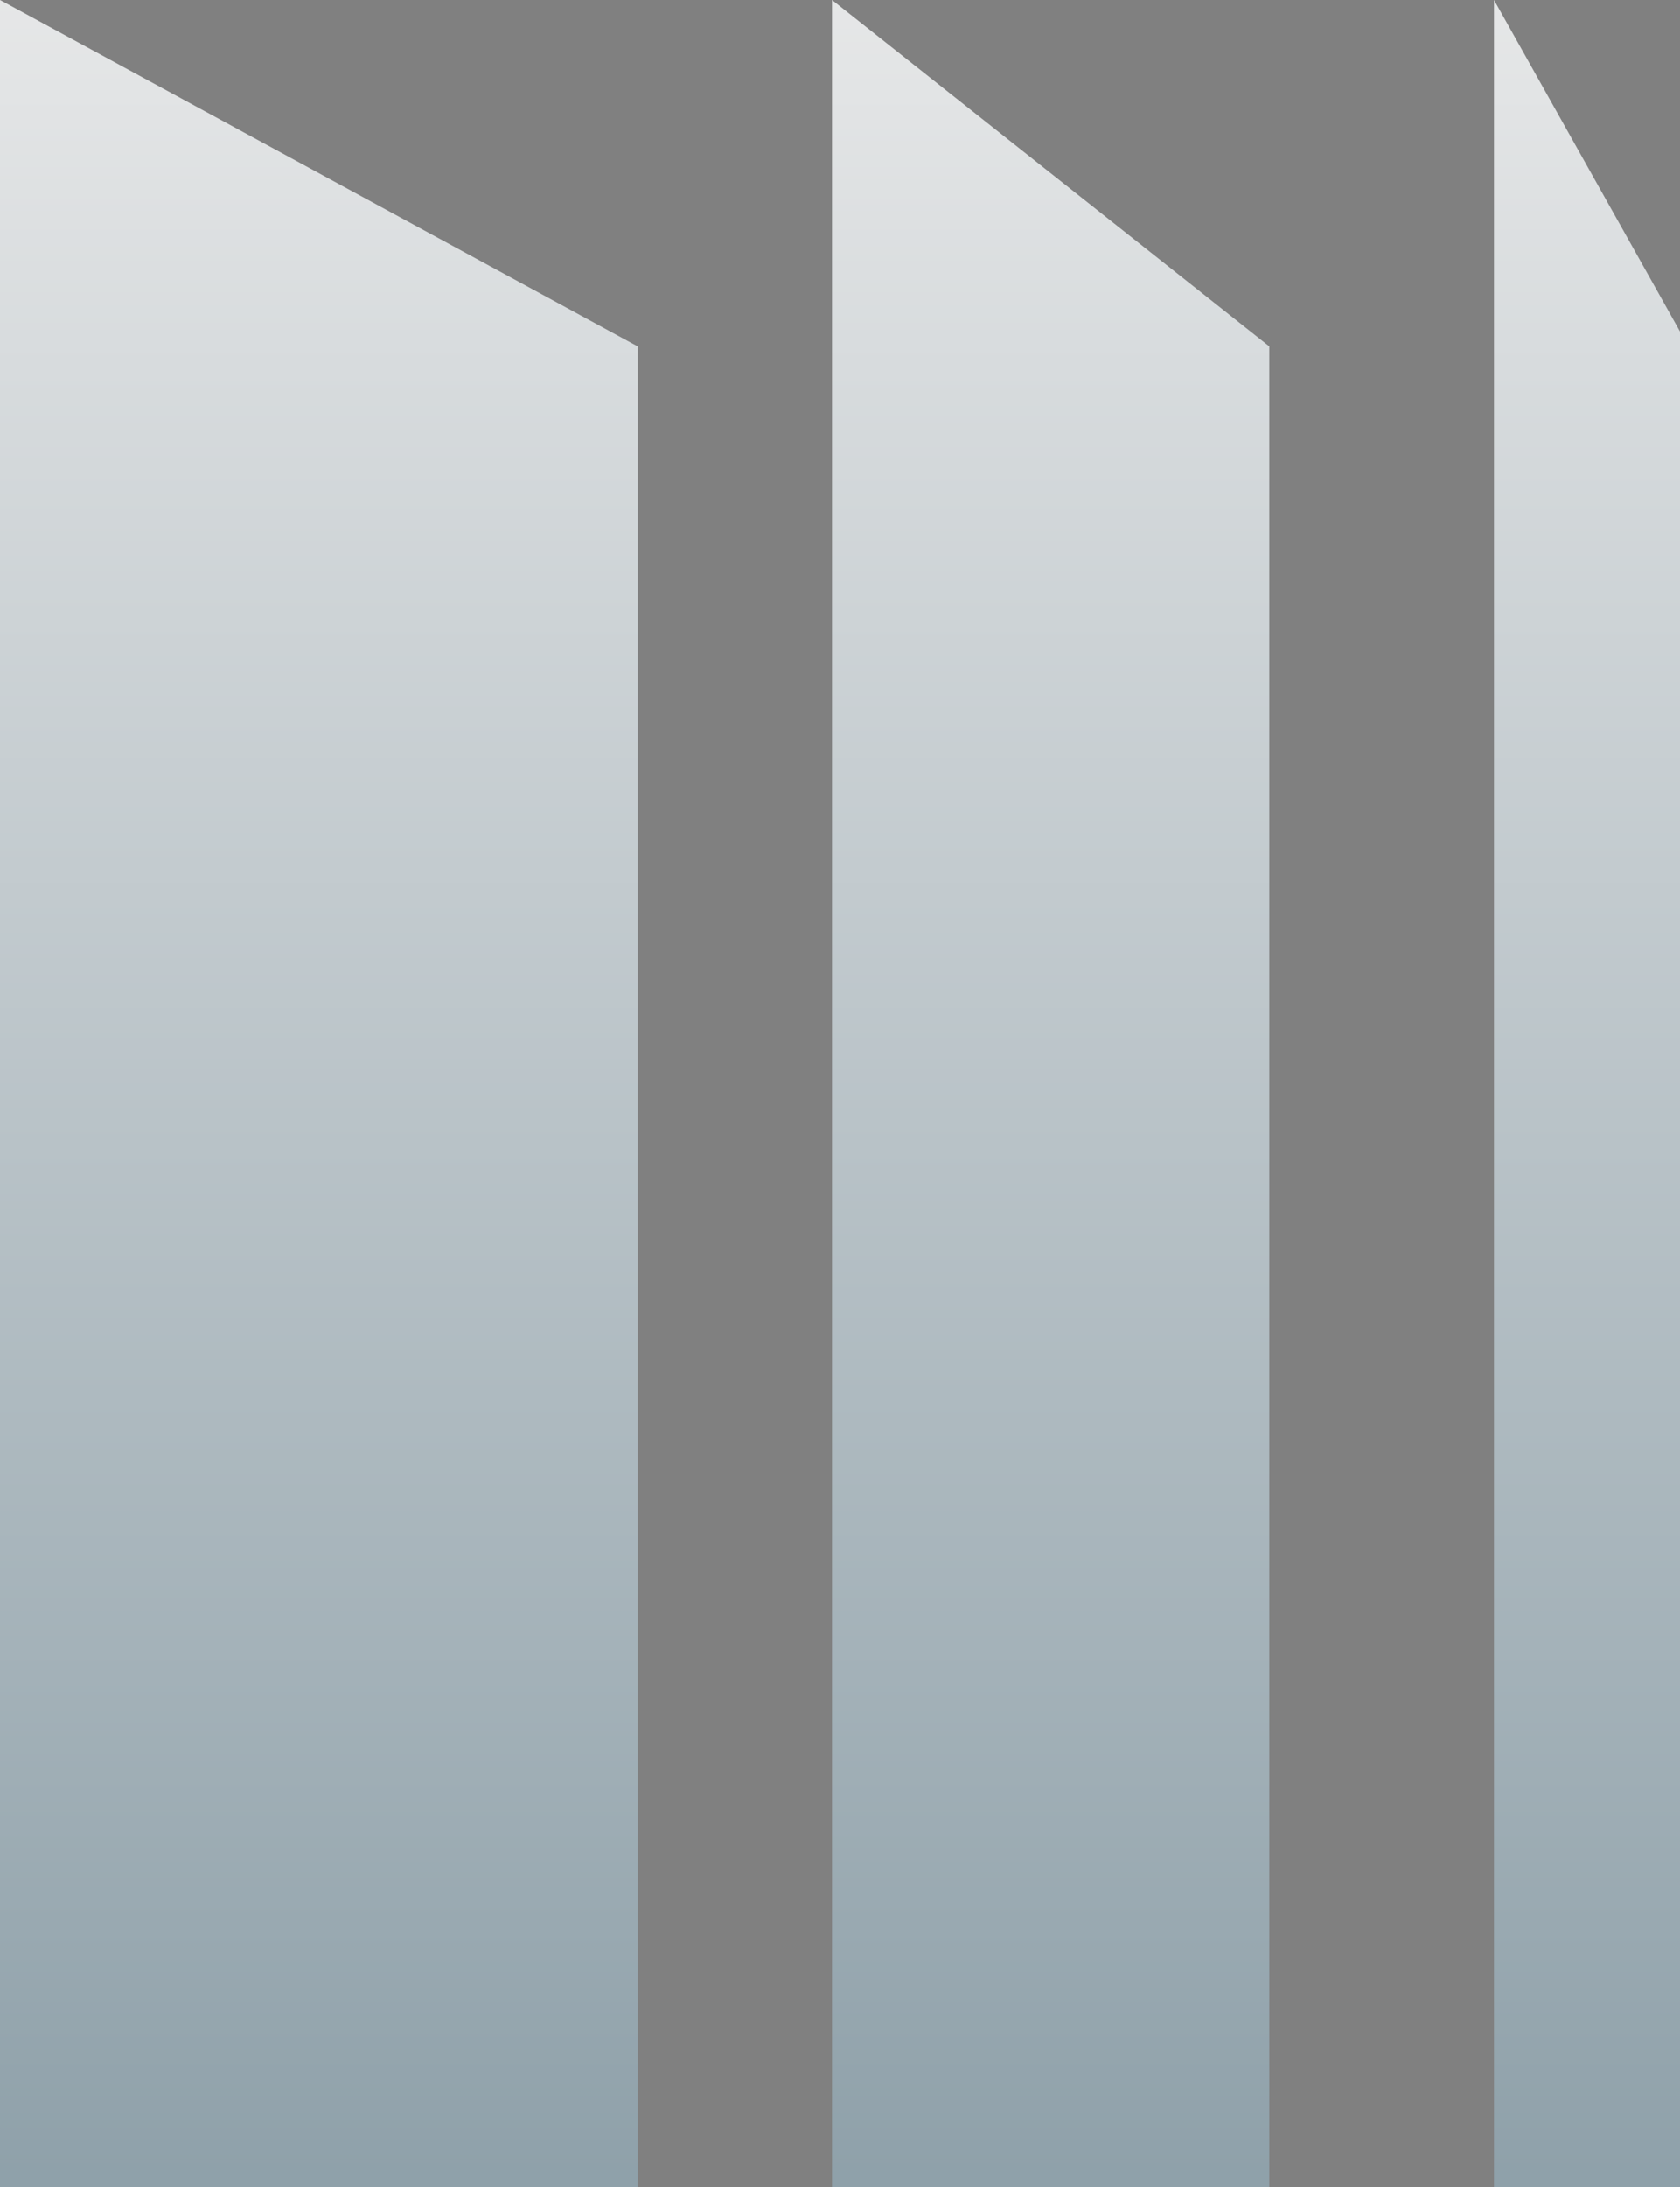
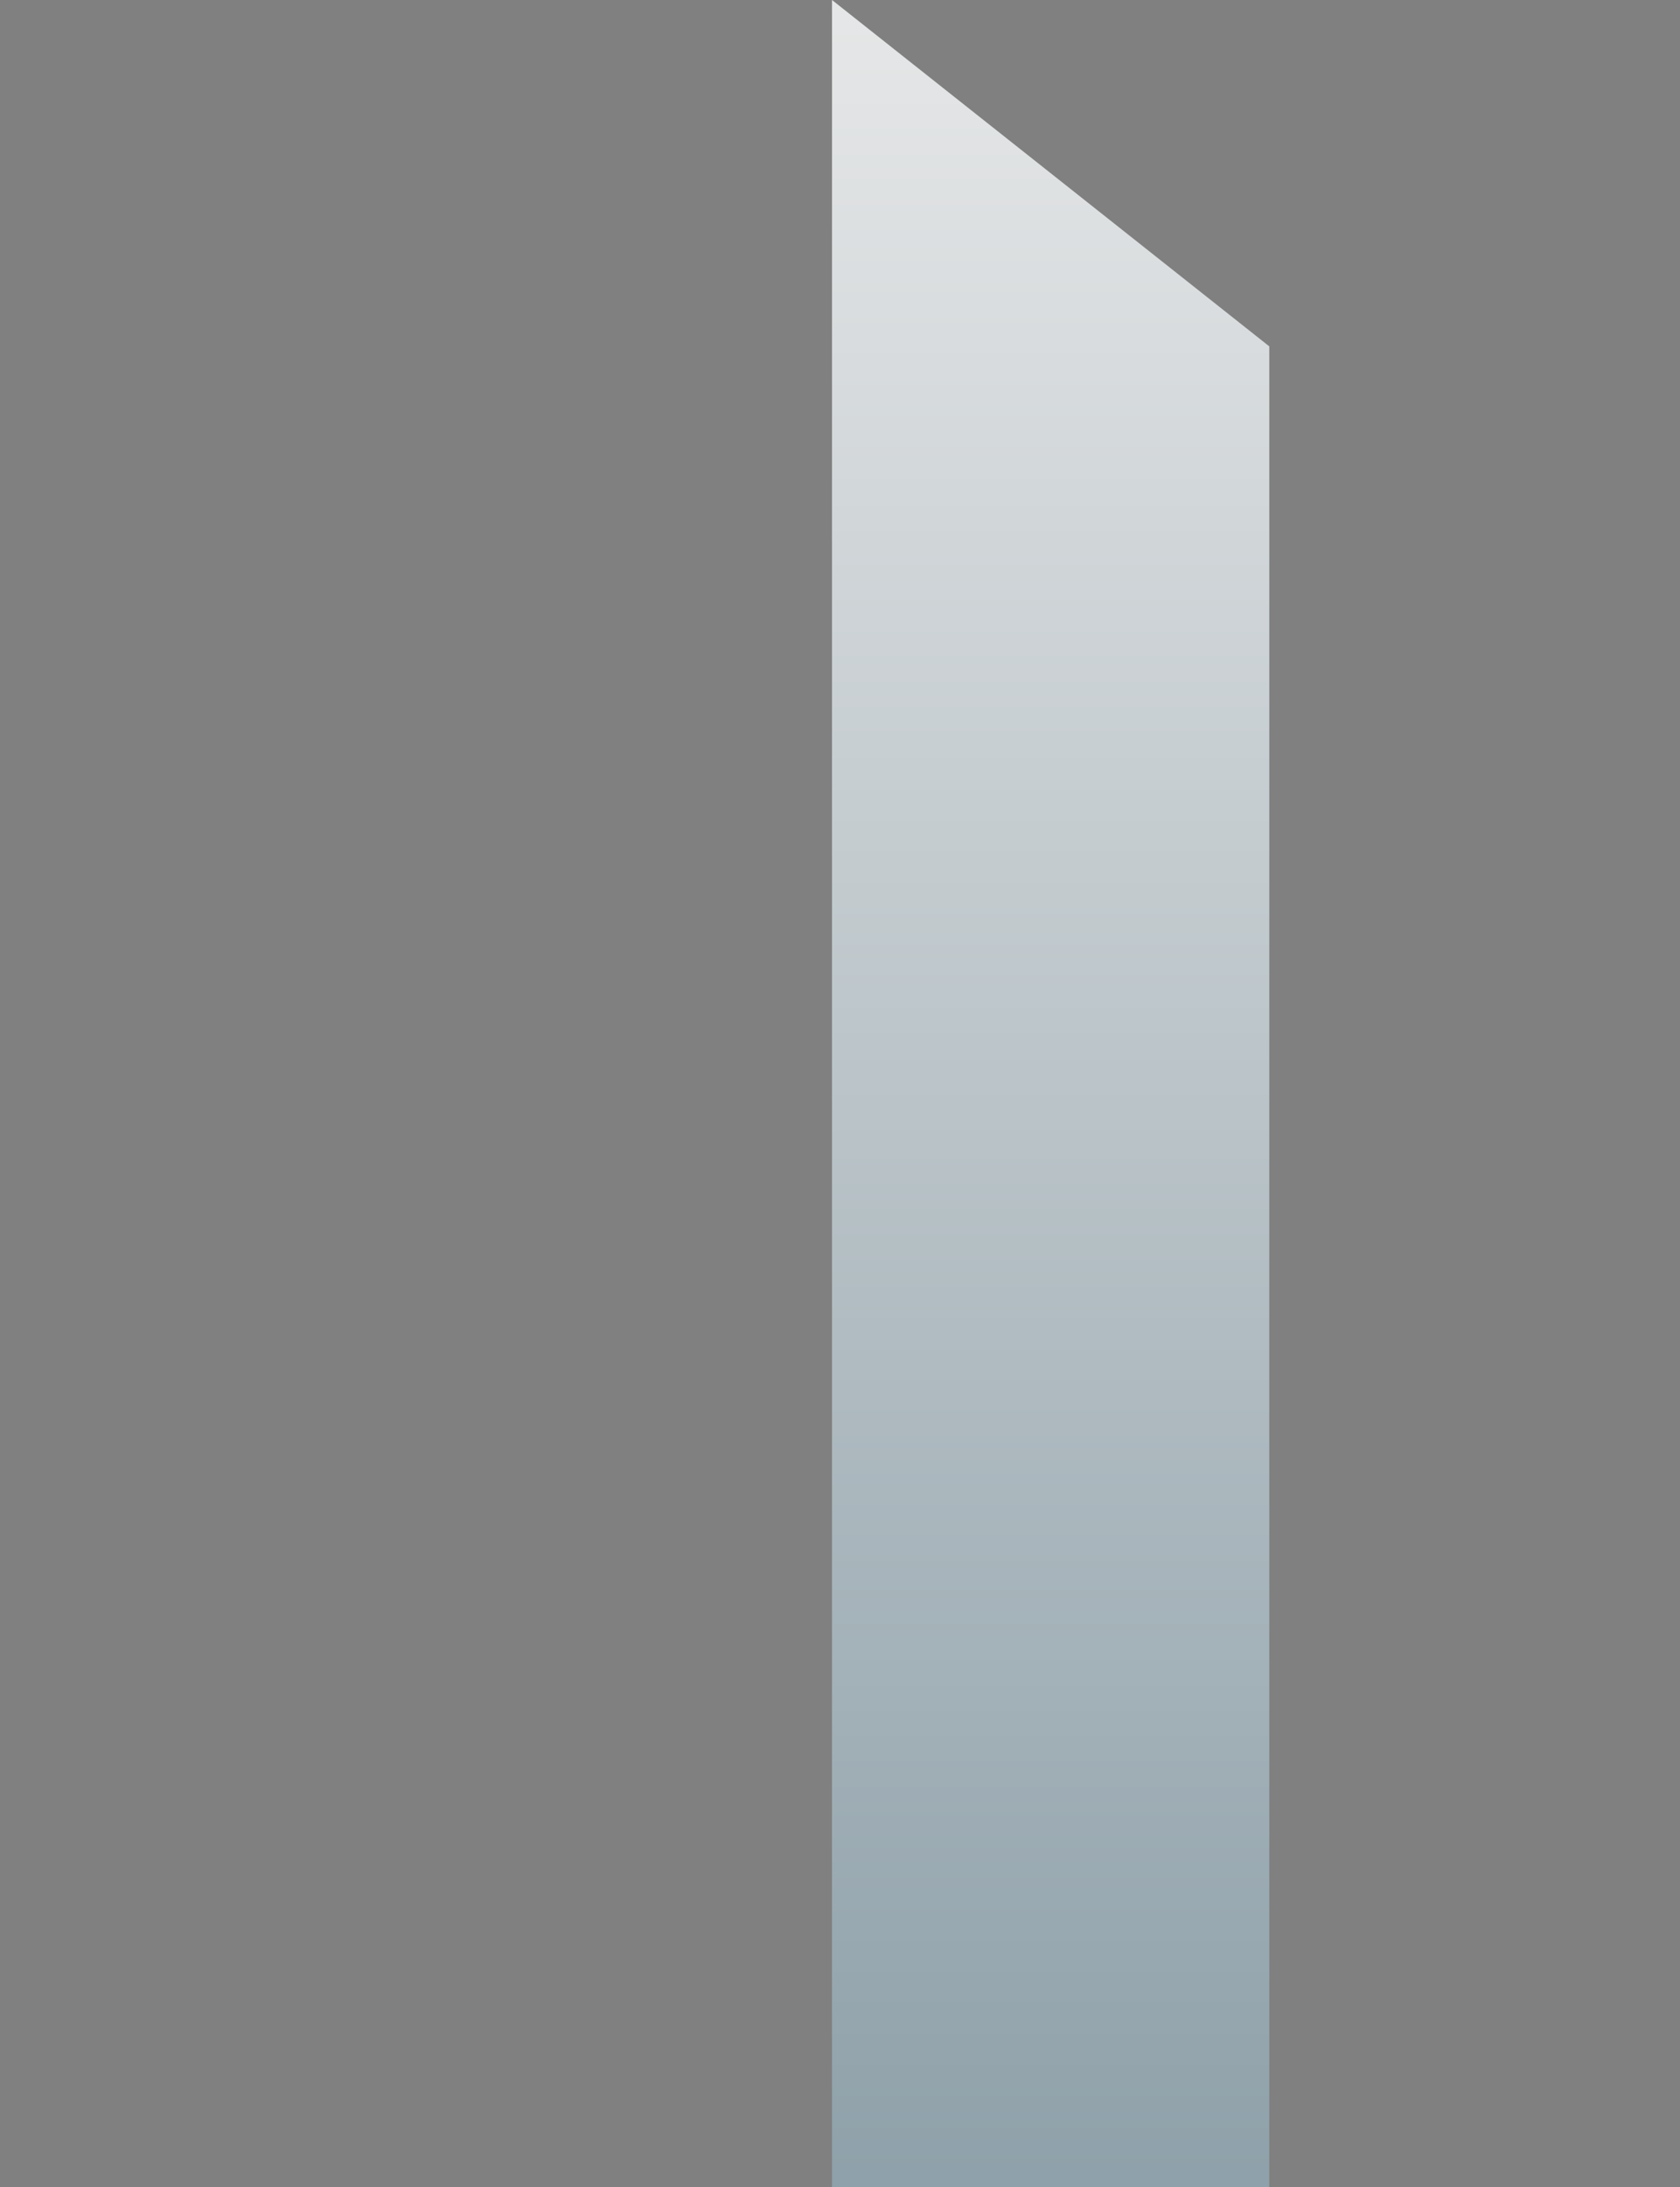
<svg xmlns="http://www.w3.org/2000/svg" width="605" height="787" viewBox="0 0 605 787" fill="none">
  <rect x="0" y="0" width="605" height="787" fill="#808080" stroke="none" />
-   <path d="M229.633 808.336L-0 933V0L229.633 124.638V808.336Z" fill="url(#paint0_linear_1067_635)" />
  <path d="M457.094 808.336L299.625 933V0L457.094 124.638V808.336Z" fill="url(#paint1_linear_1067_635)" />
-   <path d="M608 808.336L538.009 933V0L608 124.638V808.336Z" fill="url(#paint2_linear_1067_635)" />
  <defs>
    <linearGradient id="paint0_linear_1067_635" x1="114.824" y1="-57.443" x2="114.824" y2="1722.85" gradientUnits="userSpaceOnUse">
      <stop stop-color="#ECECEC" />
      <stop offset="1" stop-color="#274D60" />
    </linearGradient>
    <linearGradient id="paint1_linear_1067_635" x1="378.352" y1="-57.443" x2="378.352" y2="1722.85" gradientUnits="userSpaceOnUse">
      <stop stop-color="#ECECEC" />
      <stop offset="1" stop-color="#274D60" />
    </linearGradient>
    <linearGradient id="paint2_linear_1067_635" x1="572.997" y1="-57.443" x2="572.997" y2="1722.85" gradientUnits="userSpaceOnUse">
      <stop stop-color="#ECECEC" />
      <stop offset="1" stop-color="#274D60" />
    </linearGradient>
  </defs>
</svg>